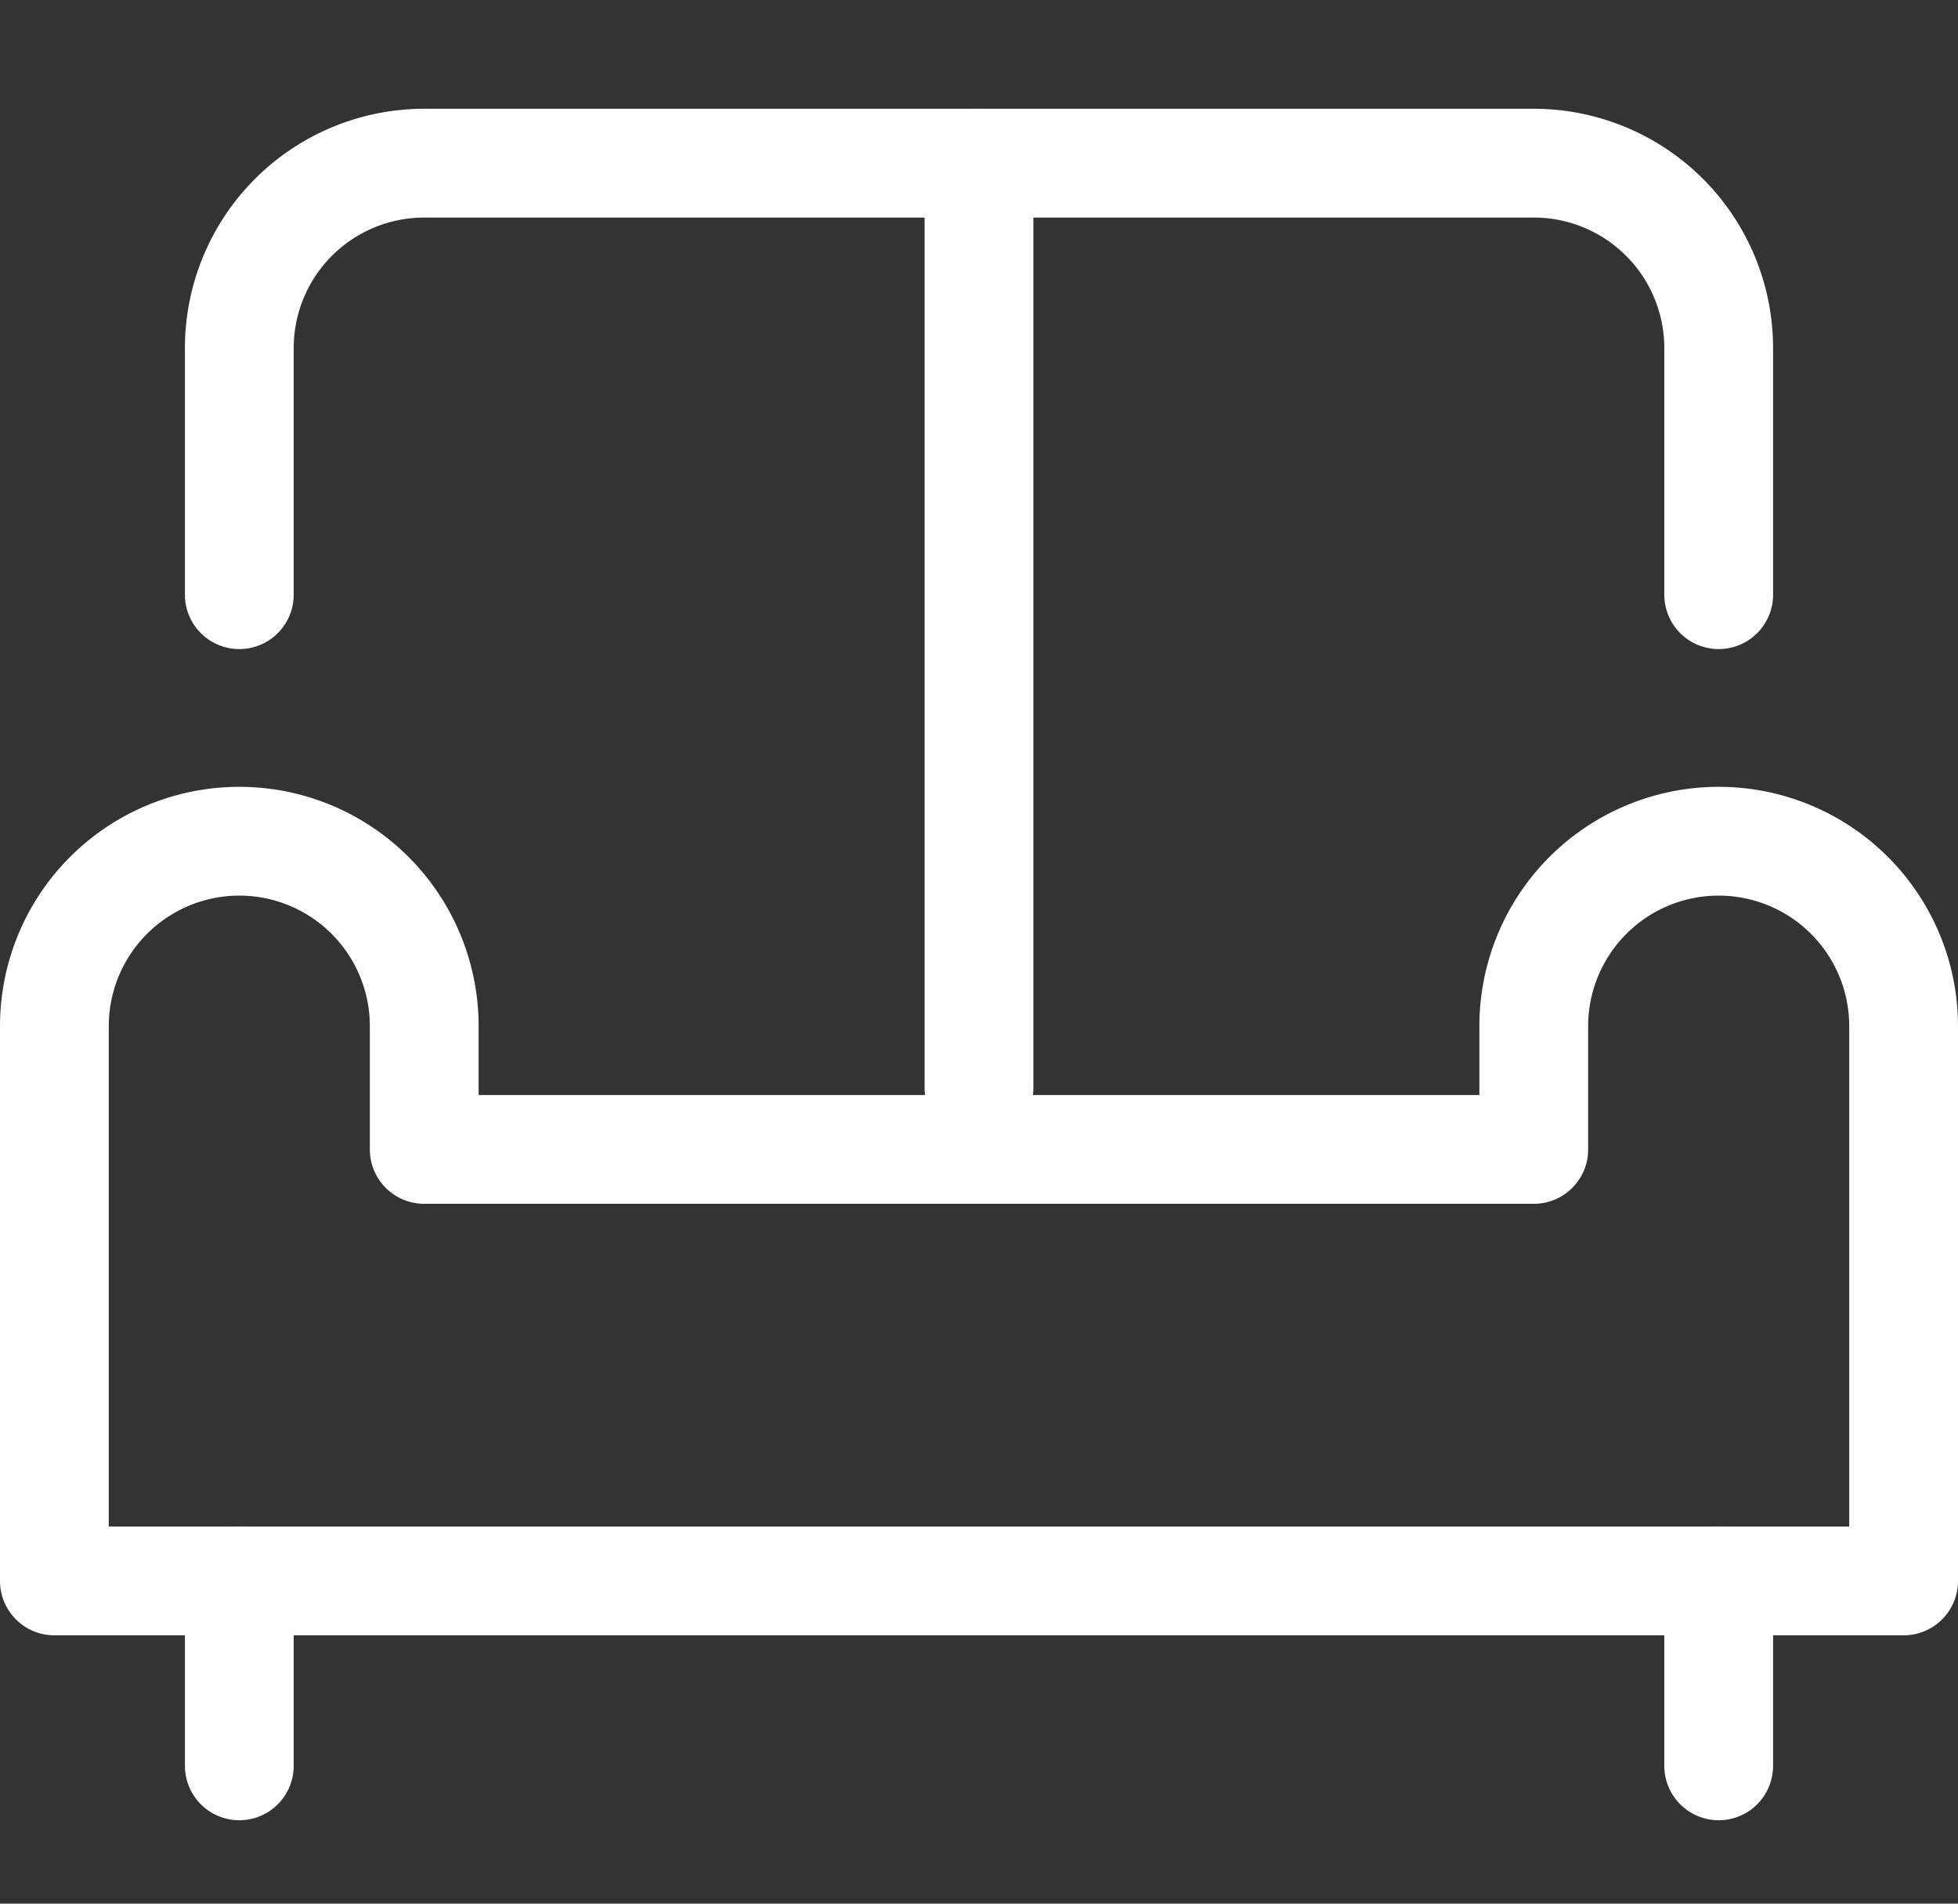
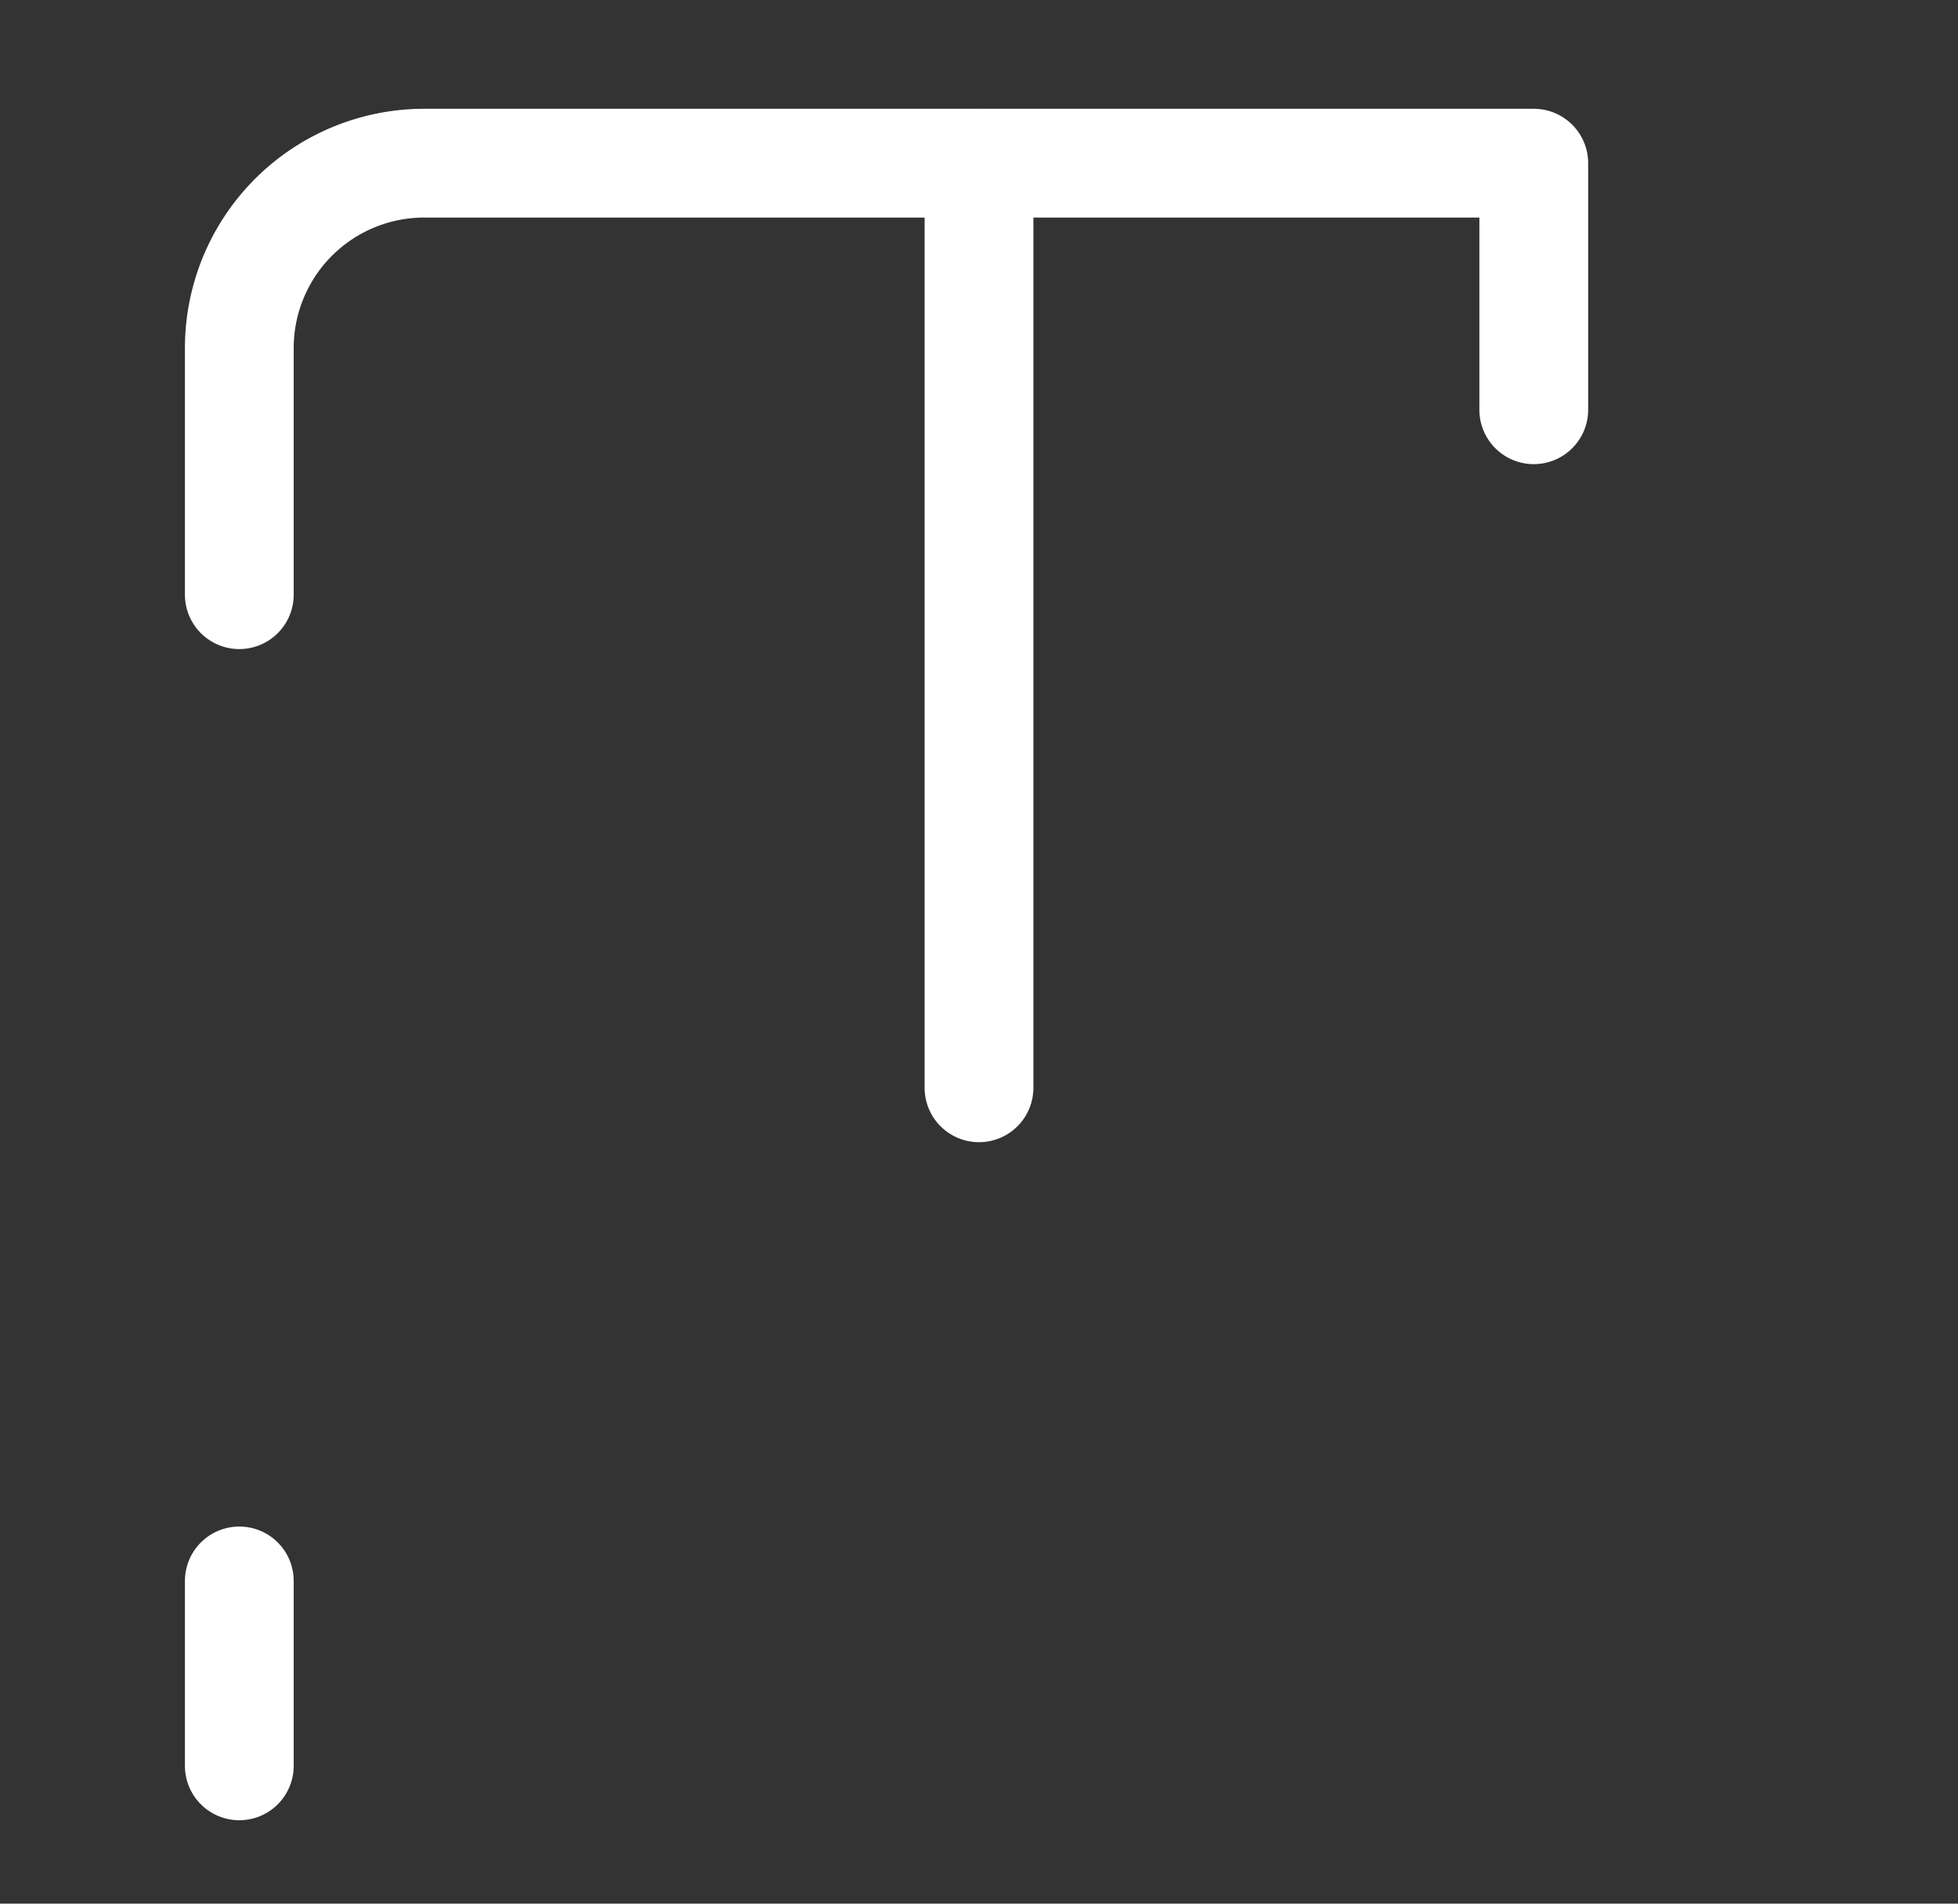
<svg xmlns="http://www.w3.org/2000/svg" width="72" height="70" viewBox="0 0 72 70">
  <rect x="0" y="0" width="72" height="70" fill="#333333" stroke="none" />
  <g id="hometech_icona" data-name="hometech icona" transform="translate(-9978 24)">
    <rect id="Rettangolo_2927" data-name="Rettangolo 2927" width="70" height="70" transform="translate(9979 -24)" fill="#fff" opacity="0" />
    <g id="sofa" transform="translate(9979 -21)">
      <g id="Raggruppa_905" data-name="Raggruppa 905" transform="translate(1 3)">
-         <path id="Tracciato_241" data-name="Tracciato 241" d="M4,18.867V9.8A6.8,6.8,0,0,1,10.8,3H51.6a6.8,6.8,0,0,1,6.8,6.8v9.067" transform="translate(2.8 -3)" fill="none" stroke="#fff" stroke-linecap="round" stroke-linejoin="round" stroke-width="4" />
+         <path id="Tracciato_241" data-name="Tracciato 241" d="M4,18.867V9.8A6.8,6.8,0,0,1,10.8,3H51.6v9.067" transform="translate(2.8 -3)" fill="none" stroke="#fff" stroke-linecap="round" stroke-linejoin="round" stroke-width="4" />
        <line id="Linea_26" data-name="Linea 26" y1="34" transform="translate(34)" fill="none" stroke="#fff" stroke-linecap="round" stroke-linejoin="round" stroke-width="4" />
        <line id="Linea_27" data-name="Linea 27" y1="6.8" transform="translate(6.8 52.133)" fill="none" stroke="#fff" stroke-linecap="round" stroke-linejoin="round" stroke-width="4" />
-         <line id="Linea_28" data-name="Linea 28" y1="6.8" transform="translate(61.2 52.133)" fill="none" stroke="#fff" stroke-linecap="round" stroke-linejoin="round" stroke-width="4" />
-         <path id="Tracciato_242" data-name="Tracciato 242" d="M69,41.2V20.8A6.8,6.8,0,0,0,62.2,14h0a6.8,6.8,0,0,0-6.8,6.8v4.533H14.6V20.8A6.8,6.8,0,0,0,7.8,14h0A6.8,6.8,0,0,0,1,20.8V41.2Z" transform="translate(-1 10.933)" fill="none" stroke="#fff" stroke-linecap="round" stroke-linejoin="round" stroke-width="4" />
      </g>
    </g>
  </g>
</svg>